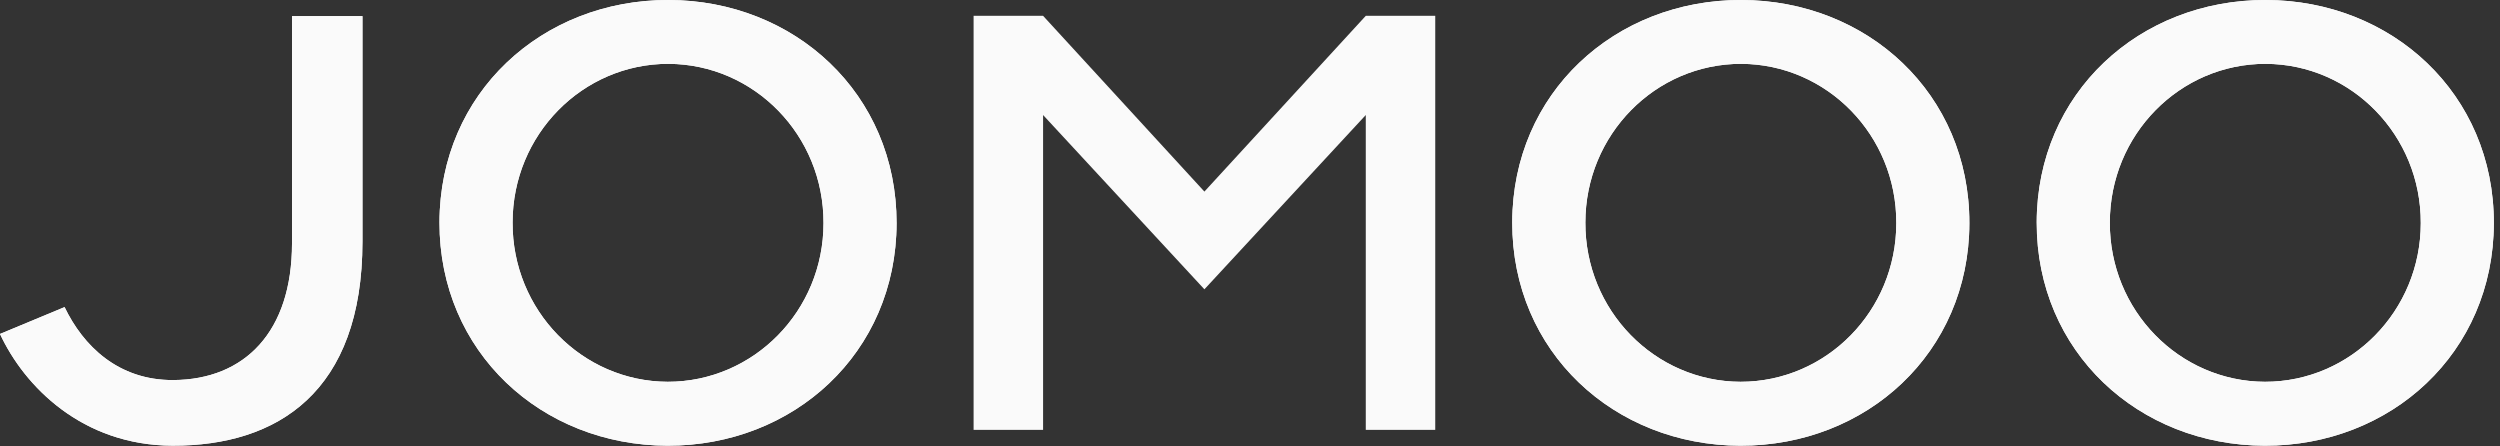
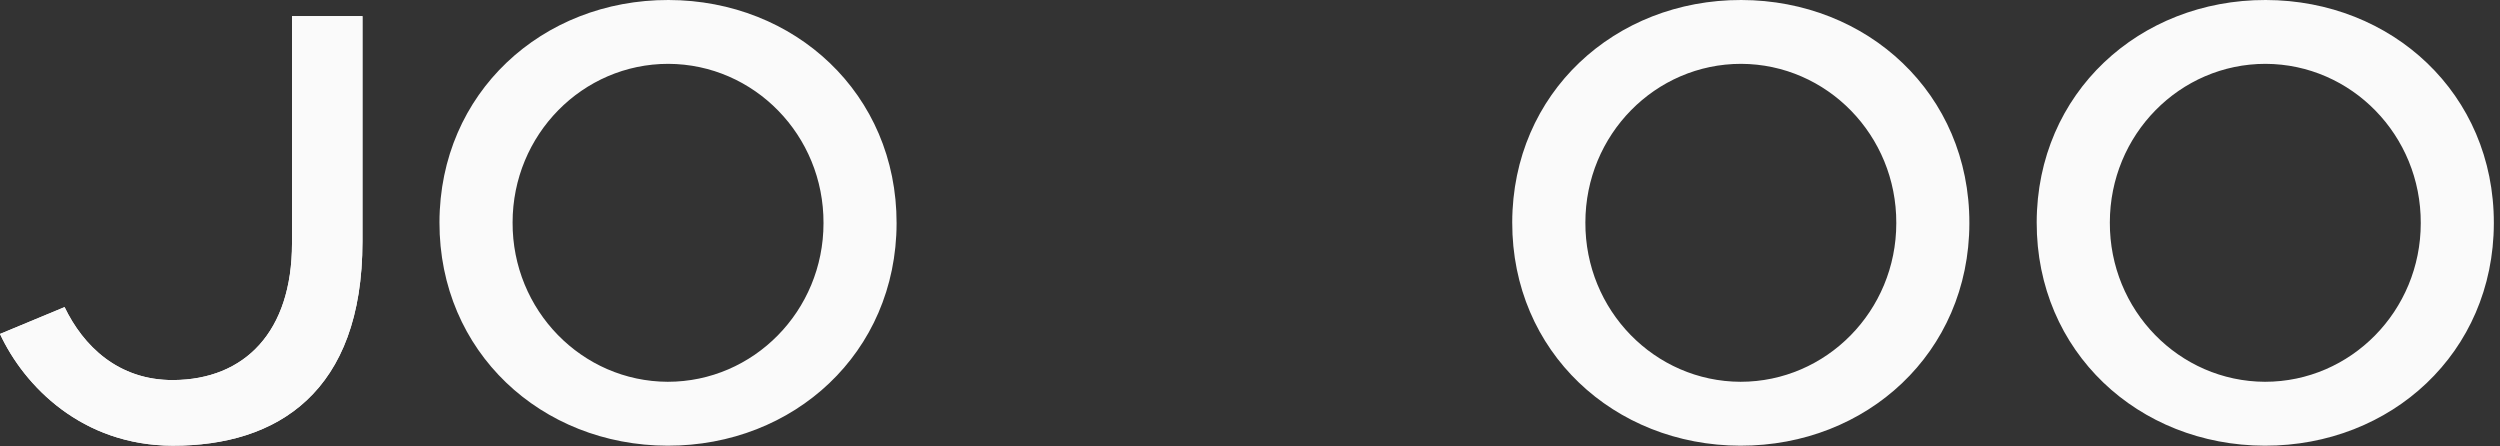
<svg xmlns="http://www.w3.org/2000/svg" width="112" height="20" viewBox="0 0 112 20" fill="none">
  <rect x="0" y="0" width="112" height="20" fill="#333333" stroke="none" />
  <g clip-path="url(#clip0_54640_10780)">
    <path d="M13.082 0.723V10.901C13.082 14.868 10.964 17.008 7.764 17.027C5.285 17.041 3.723 15.484 2.893 13.758L0 14.961C1.088 17.301 3.679 19.958 7.734 19.966C12.422 19.977 16.238 17.572 16.238 10.824V0.723H13.079H13.082Z" fill="#FAFAFA" />
    <path d="M101.504 2.15501e-05C95.85 -0.011 91.255 4.159 91.244 9.962C91.233 15.767 95.808 19.956 101.463 19.967C107.118 19.978 111.713 15.808 111.724 10.003C111.737 4.2 107.159 0.011 101.504 2.15501e-05ZM101.472 17.104C97.625 17.09 94.504 13.901 94.521 9.967C94.521 6.036 97.652 2.858 101.499 2.86C105.346 2.874 108.466 6.063 108.45 9.997C108.45 13.929 105.318 17.104 101.472 17.104Z" fill="#FAFAFA" />
    <path d="M78.008 2.15501e-05C72.353 -0.011 67.759 4.159 67.748 9.962C67.737 15.767 72.312 19.956 77.967 19.967C83.622 19.978 88.217 15.808 88.228 10.003C88.241 4.2 83.663 0.011 78.008 2.15501e-05ZM77.975 17.104C74.129 17.09 71.008 13.901 71.025 9.967C71.025 6.036 74.156 2.858 78.003 2.86C81.849 2.874 84.97 6.063 84.954 9.997C84.954 13.929 81.822 17.104 77.975 17.104Z" fill="#FAFAFA" />
    <path d="M29.948 2.15501e-05C24.293 -0.011 19.698 4.159 19.688 9.962C19.677 15.767 24.252 19.956 29.907 19.967C35.562 19.978 40.156 15.808 40.167 10.003C40.178 4.2 35.603 0.011 29.948 2.15501e-05ZM29.915 17.104C26.068 17.09 22.948 13.901 22.964 9.967C22.964 6.036 26.096 2.858 29.942 2.86C33.789 2.874 36.909 6.063 36.893 9.997C36.893 13.929 33.761 17.104 29.915 17.104Z" fill="#FAFAFA" />
-     <path d="M61.187 19.257V5.153L53.957 12.961L46.73 5.153V19.257H43.617V0.709H46.73L53.957 8.583L61.187 0.709H64.299V19.257H61.187Z" fill="#FAFAFA" />
    <path d="M13.082 0.723V10.901C13.082 14.868 10.964 17.008 7.764 17.027C5.285 17.041 3.723 15.484 2.893 13.758L0 14.961C1.088 17.301 3.679 19.958 7.734 19.966C12.422 19.977 16.238 17.572 16.238 10.824V0.723H13.079H13.082Z" fill="#FAFAFA" />
-     <path d="M101.504 2.15501e-05C95.85 -0.011 91.255 4.159 91.244 9.962C91.233 15.767 95.808 19.956 101.463 19.967C107.118 19.978 111.713 15.808 111.724 10.003C111.737 4.2 107.159 0.011 101.504 2.15501e-05ZM101.472 17.104C97.625 17.09 94.504 13.901 94.521 9.967C94.521 6.036 97.652 2.858 101.499 2.86C105.346 2.874 108.466 6.063 108.45 9.997C108.45 13.929 105.318 17.104 101.472 17.104Z" fill="#FAFAFA" />
-     <path d="M78.008 2.15501e-05C72.353 -0.011 67.759 4.159 67.748 9.962C67.737 15.767 72.312 19.956 77.967 19.967C83.622 19.978 88.217 15.808 88.228 10.003C88.241 4.2 83.663 0.011 78.008 2.15501e-05ZM77.975 17.104C74.129 17.09 71.008 13.901 71.025 9.967C71.025 6.036 74.156 2.858 78.003 2.86C81.849 2.874 84.97 6.063 84.954 9.997C84.954 13.929 81.822 17.104 77.975 17.104Z" fill="#FAFAFA" />
-     <path d="M29.948 2.15501e-05C24.293 -0.011 19.698 4.159 19.688 9.962C19.677 15.767 24.252 19.956 29.907 19.967C35.562 19.978 40.156 15.808 40.167 10.003C40.178 4.2 35.603 0.011 29.948 2.15501e-05ZM29.915 17.104C26.068 17.09 22.948 13.901 22.964 9.967C22.964 6.036 26.096 2.858 29.942 2.86C33.789 2.874 36.909 6.063 36.893 9.997C36.893 13.929 33.761 17.104 29.915 17.104Z" fill="#FAFAFA" />
  </g>
  <defs>
    <clipPath id="clip0_54640_10780">
      <rect width="111.781" height="20" fill="white" />
    </clipPath>
  </defs>
</svg>